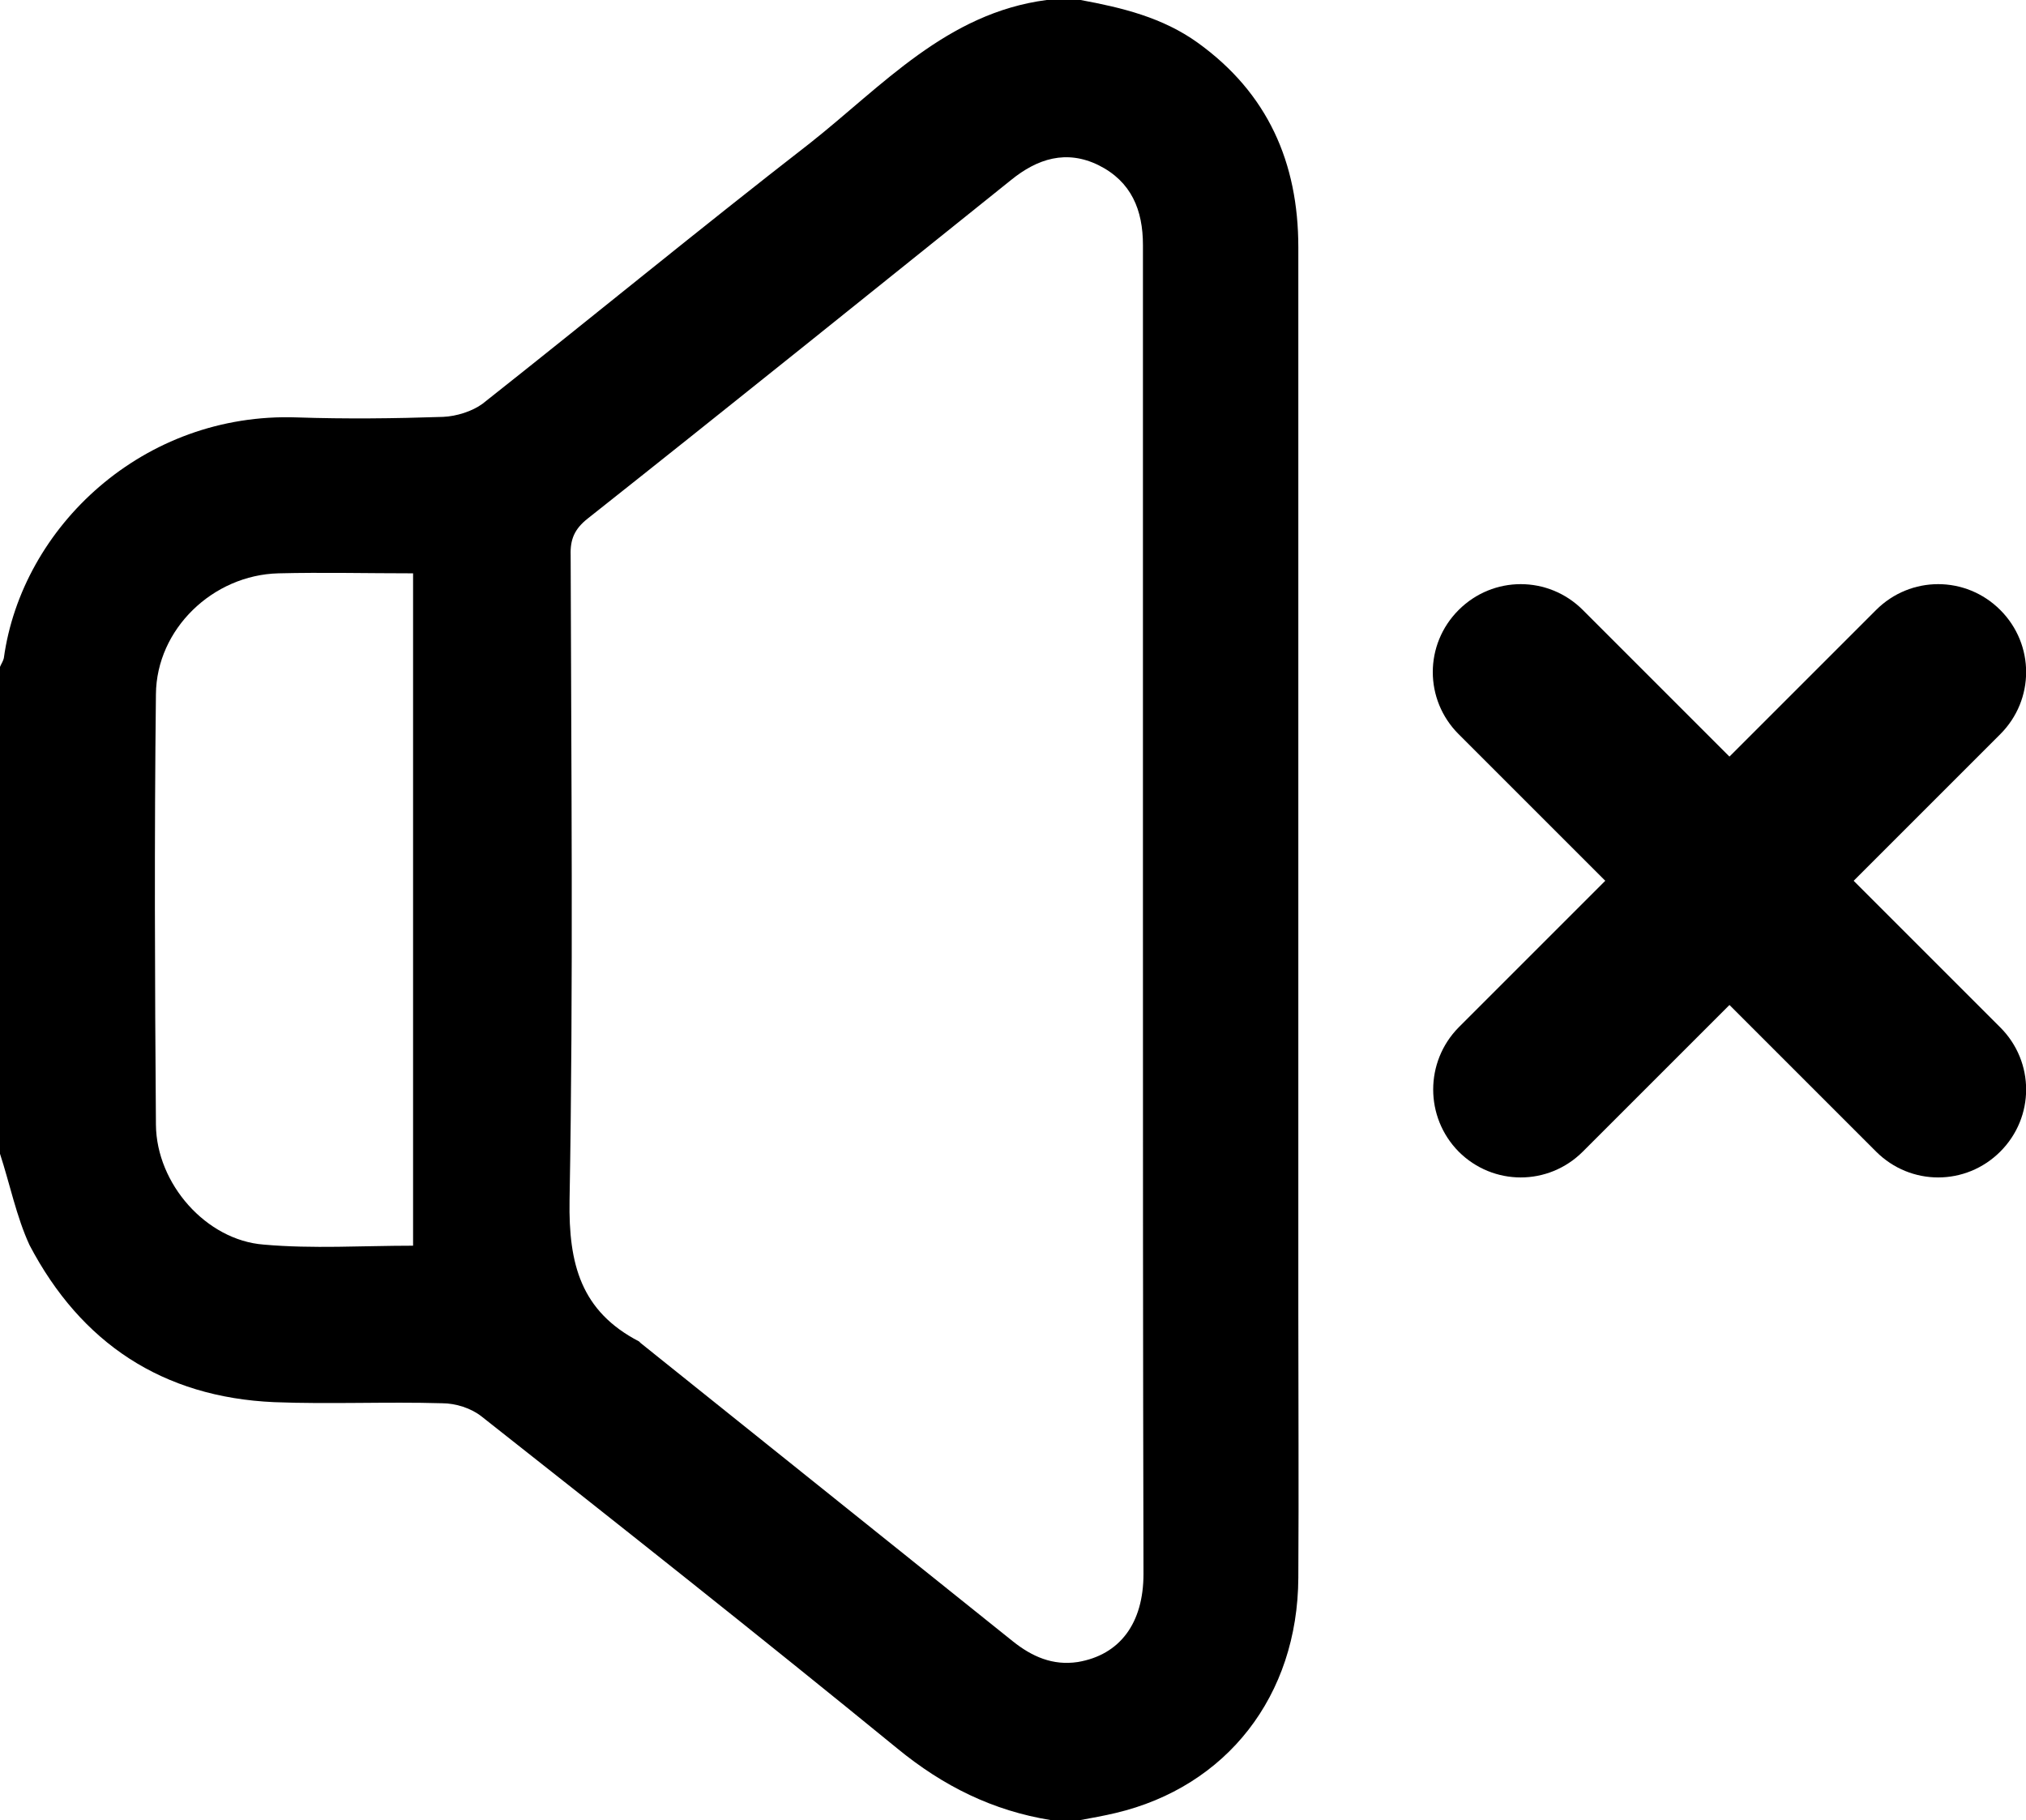
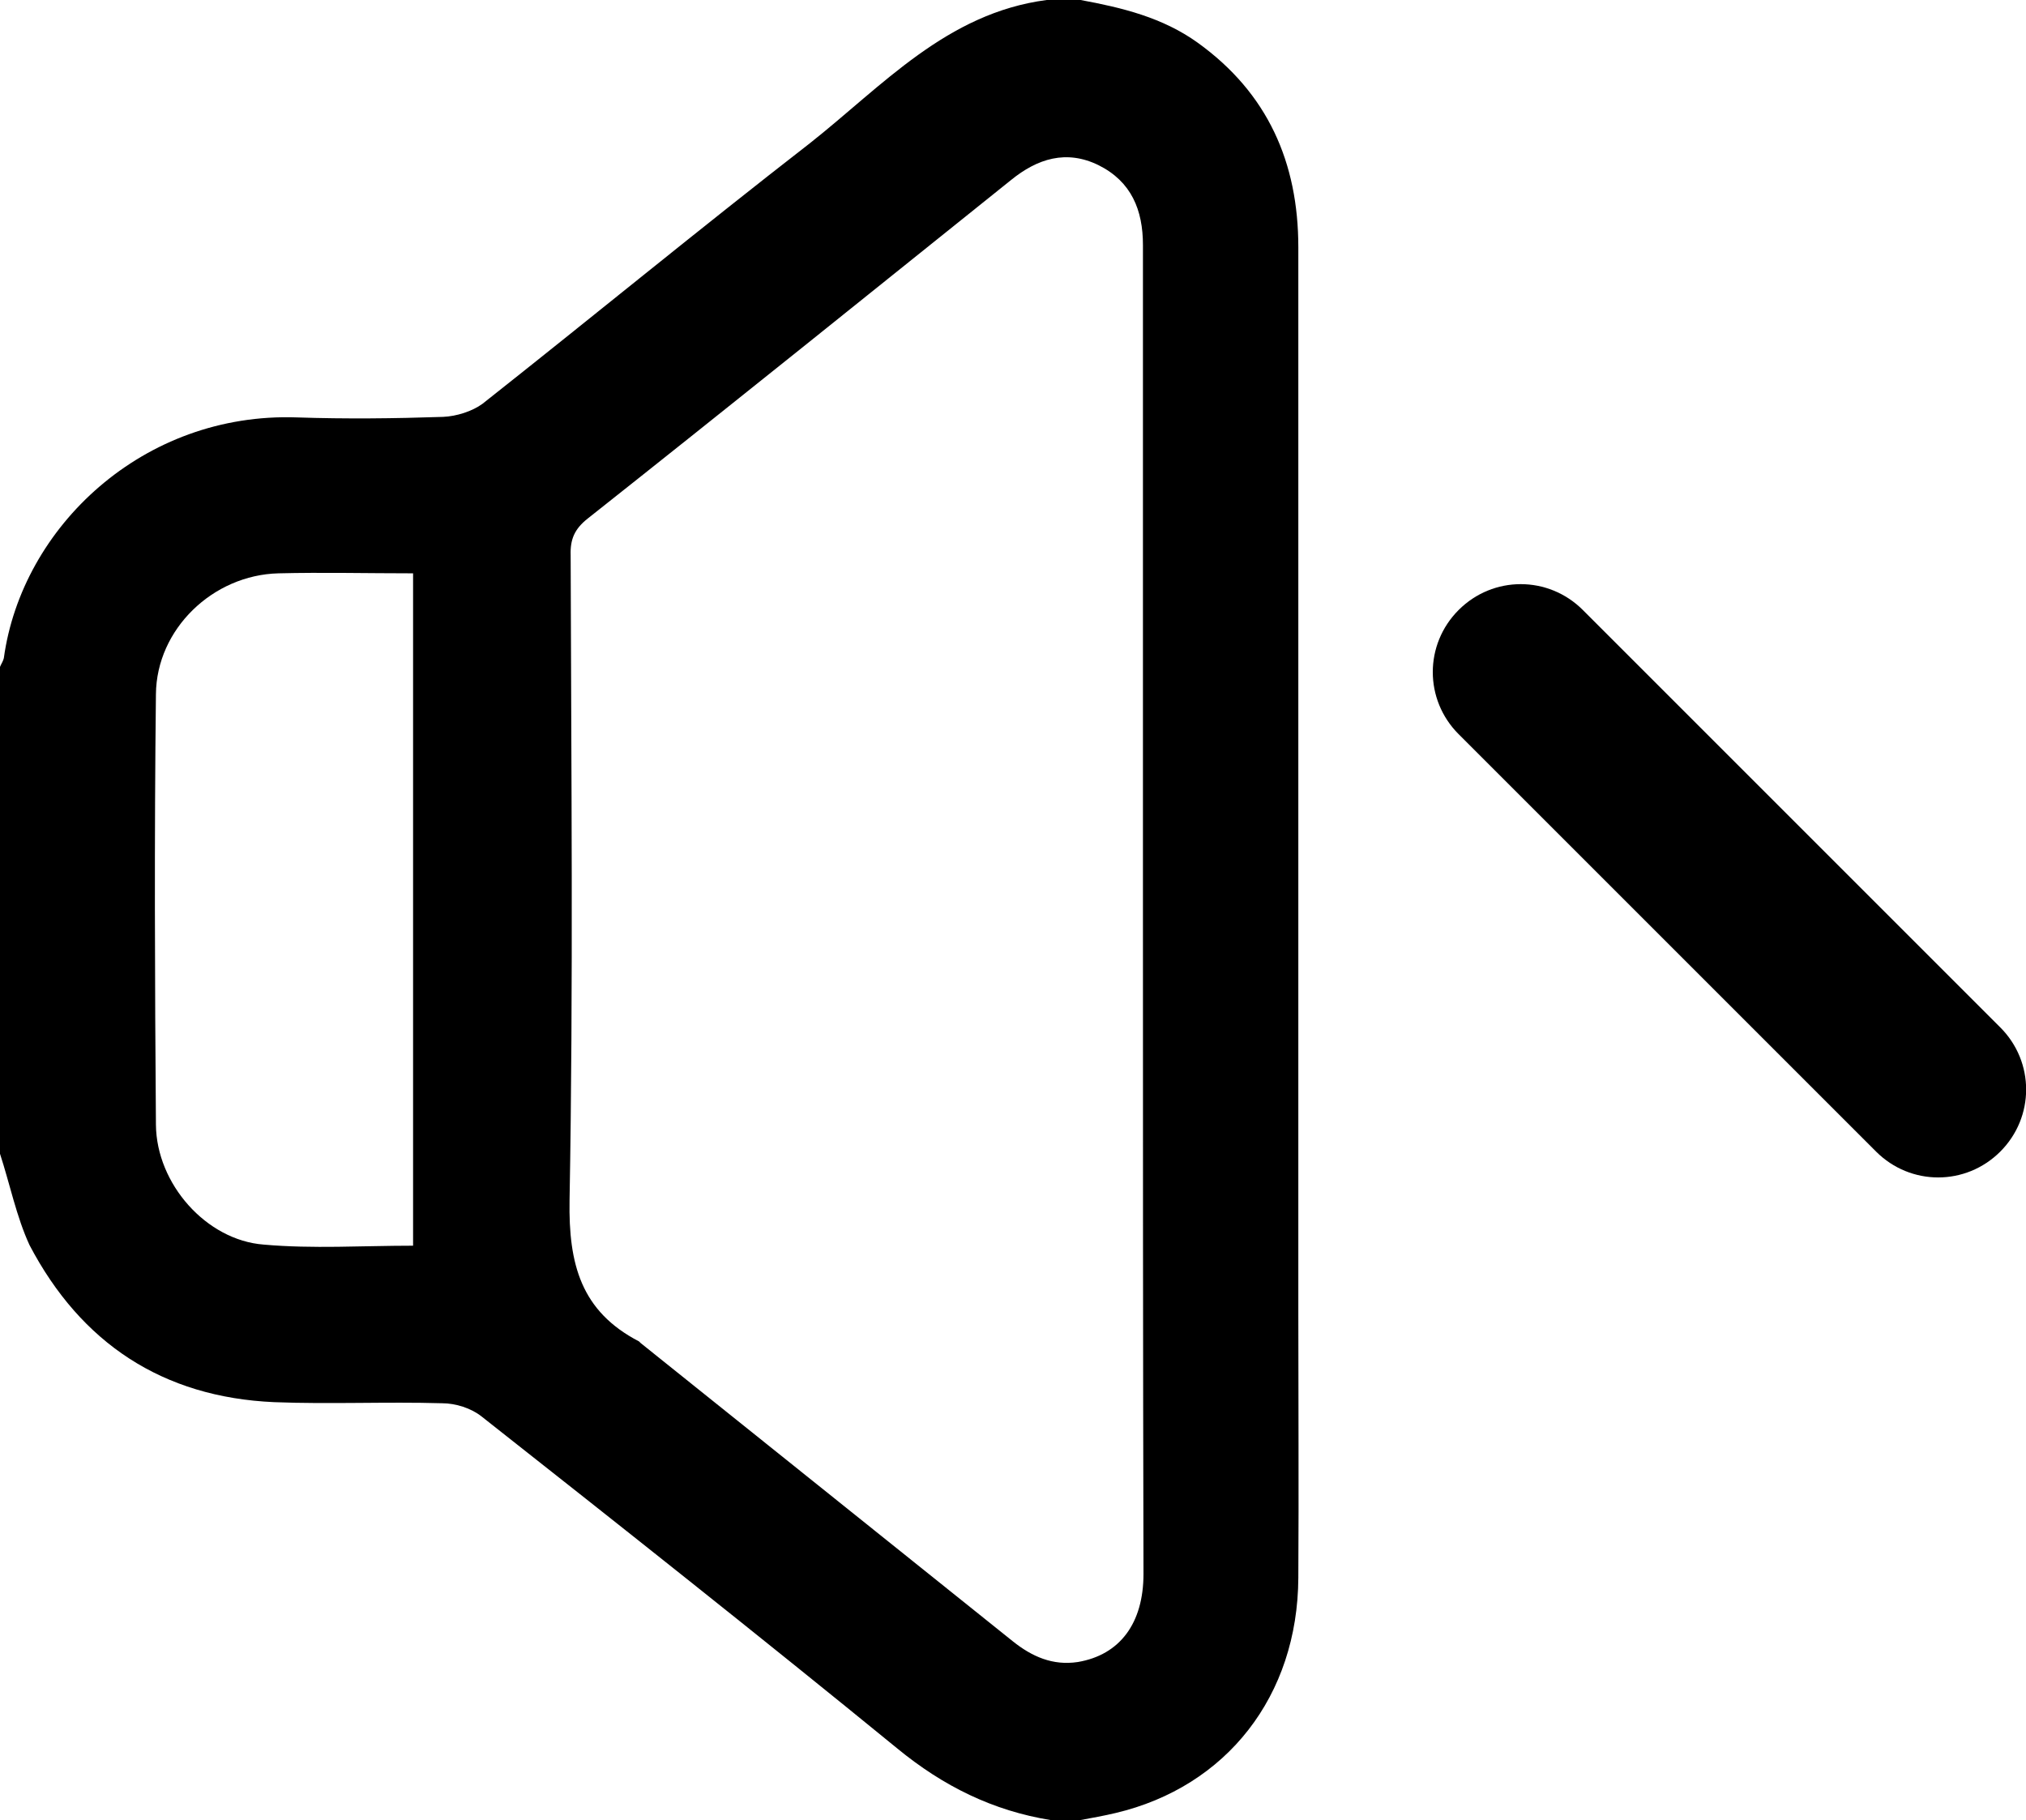
<svg xmlns="http://www.w3.org/2000/svg" x="0px" y="0px" viewBox="0 0 370.3 332.7" style="enable-background:new 0 0 370.3 332.7;" xml:space="preserve">
  <g>
    <path d="M197.5,0c7.6,1.4,15,3.2,21.4,7.8c12.8,9.2,18.4,21.9,18.4,37.4c0,64.9,0,129.8,0,194.7c0,16.2,0.1,32.3,0,48.5   c-0.1,21.6-13.1,38.2-33.4,43c-2.1,0.5-4.3,0.9-6.5,1.3c-1.8,0-3.6,0-5.3,0c-10.6-1.7-19.7-6.2-28.1-13.1   c-25.1-20.5-50.5-40.6-76-60.7c-1.9-1.5-4.7-2.4-7.2-2.4c-10.2-0.3-20.5,0.2-30.7-0.2c-20.4-0.9-35.3-10.8-44.7-28.7   C3,222.4,1.8,216.4,0,210.9c0-29.7,0-59.3,0-89c0.2-0.5,0.6-1.1,0.7-1.6c3.3-24,25.5-45,53.6-44c8.9,0.3,17.8,0.2,26.7-0.1   c2.4-0.1,5.3-1,7.2-2.4c20-15.8,39.7-32,59.8-47.6C161.3,15.7,173,2.4,191.3,0C193.4,0,195.4,0,197.5,0z M208.9,166.2   c0-40.5,0-81,0-121.4c0-6.4-2.1-11.6-8.1-14.6c-5.9-2.9-11.2-1.2-16,2.7c-25.8,20.7-51.5,41.4-77.4,61.9c-2.4,1.9-3.2,3.8-3.1,6.7   c0.1,39.3,0.5,78.6-0.2,117.9c-0.2,11.7,2.1,20.3,12.7,25.8c0.1,0.1,0.2,0.2,0.3,0.3c22.7,18.2,45.3,36.3,68,54.5   c3.5,2.8,7.3,4.5,11.9,3.8c7.7-1.3,12-7.1,12-16.1C208.9,247.2,208.9,206.7,208.9,166.2z M75.5,227.7c0-41.1,0-81.8,0-122.9   c-8.4,0-16.5-0.2-24.6,0c-12,0.3-22.3,10.2-22.4,22.1c-0.3,26.2-0.2,52.4,0,78.7c0.1,10.8,9.2,21.1,19.7,21.9   C57.2,228.3,66.2,227.7,75.5,227.7z" />
    <path d="M365.6,210.5L365.6,210.5c-6.3,6.3-16.4,6.3-22.7,0l-76.3-76.3c-6.3-6.3-6.3-16.4,0-22.7l0,0c6.3-6.3,16.4-6.3,22.7,0   l76.3,76.3C371.9,194.1,371.9,204.2,365.6,210.5z" />
-     <path d="M266.6,210.5L266.6,210.5c6.3,6.3,16.4,6.3,22.7,0l76.3-76.3c6.3-6.3,6.3-16.4,0-22.7l0,0c-6.3-6.3-16.4-6.3-22.7,0   l-76.3,76.3C260.4,194.1,260.4,204.2,266.6,210.5z" />
  </g>
</svg>